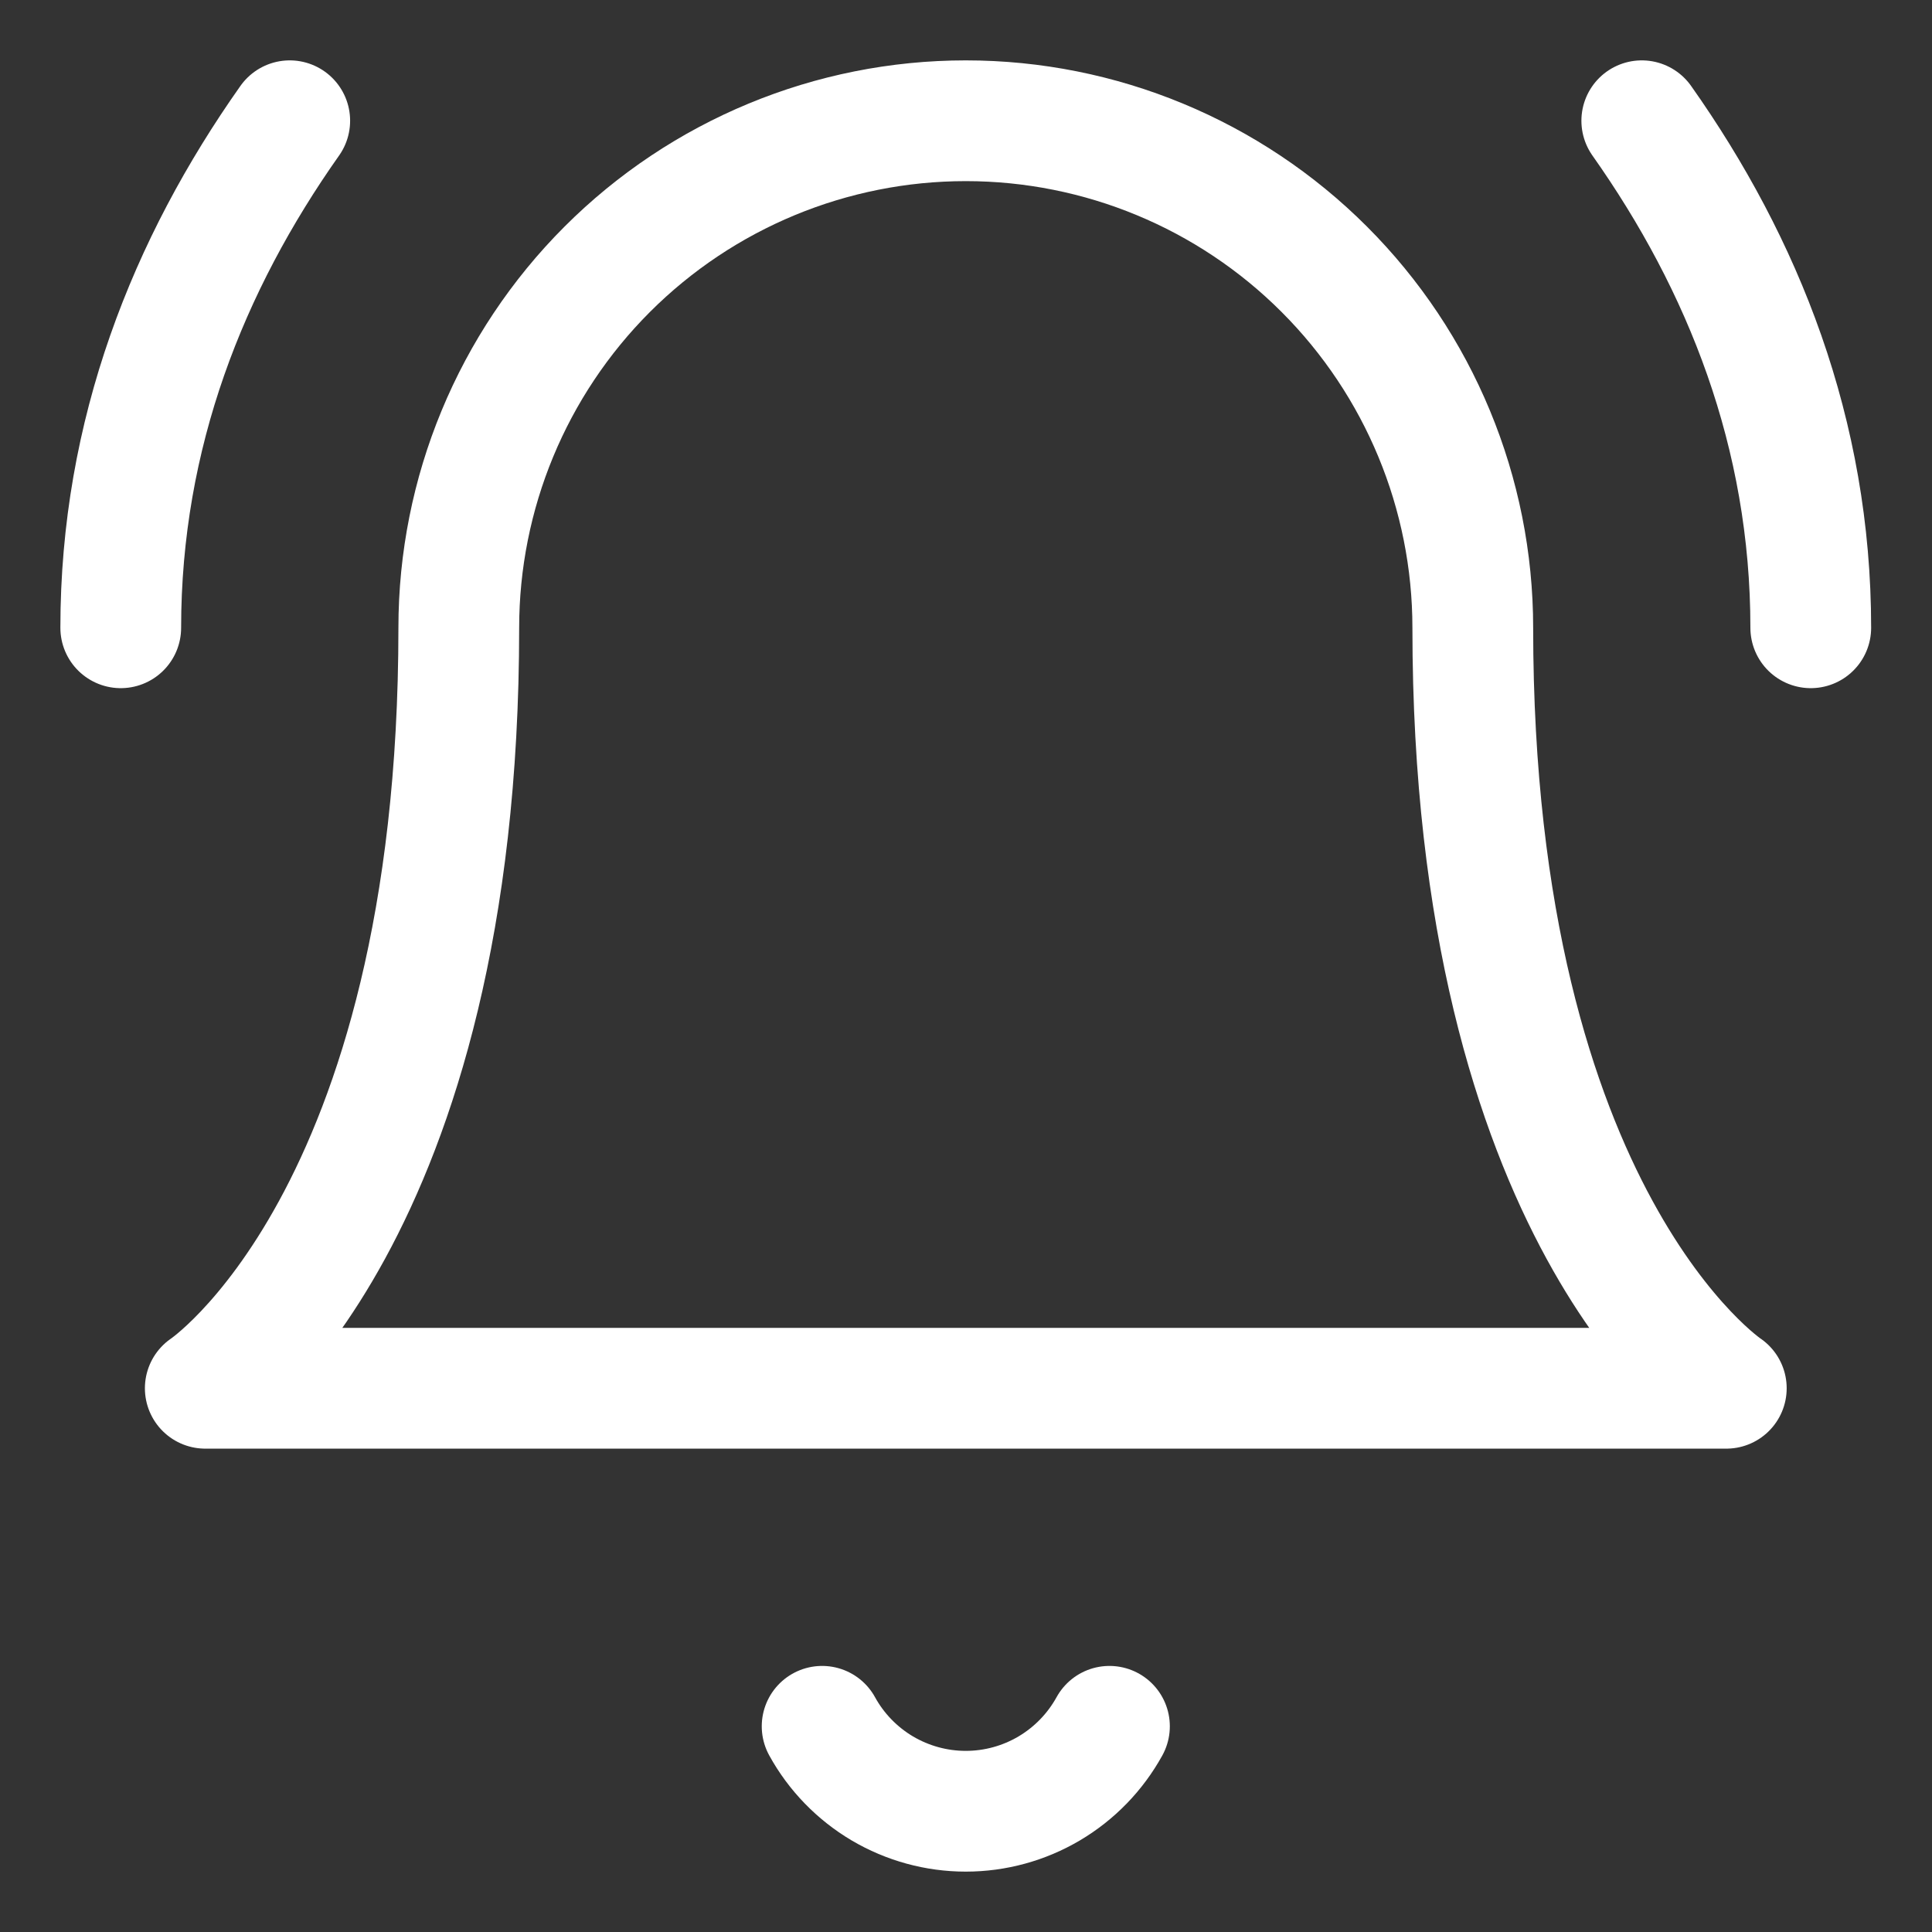
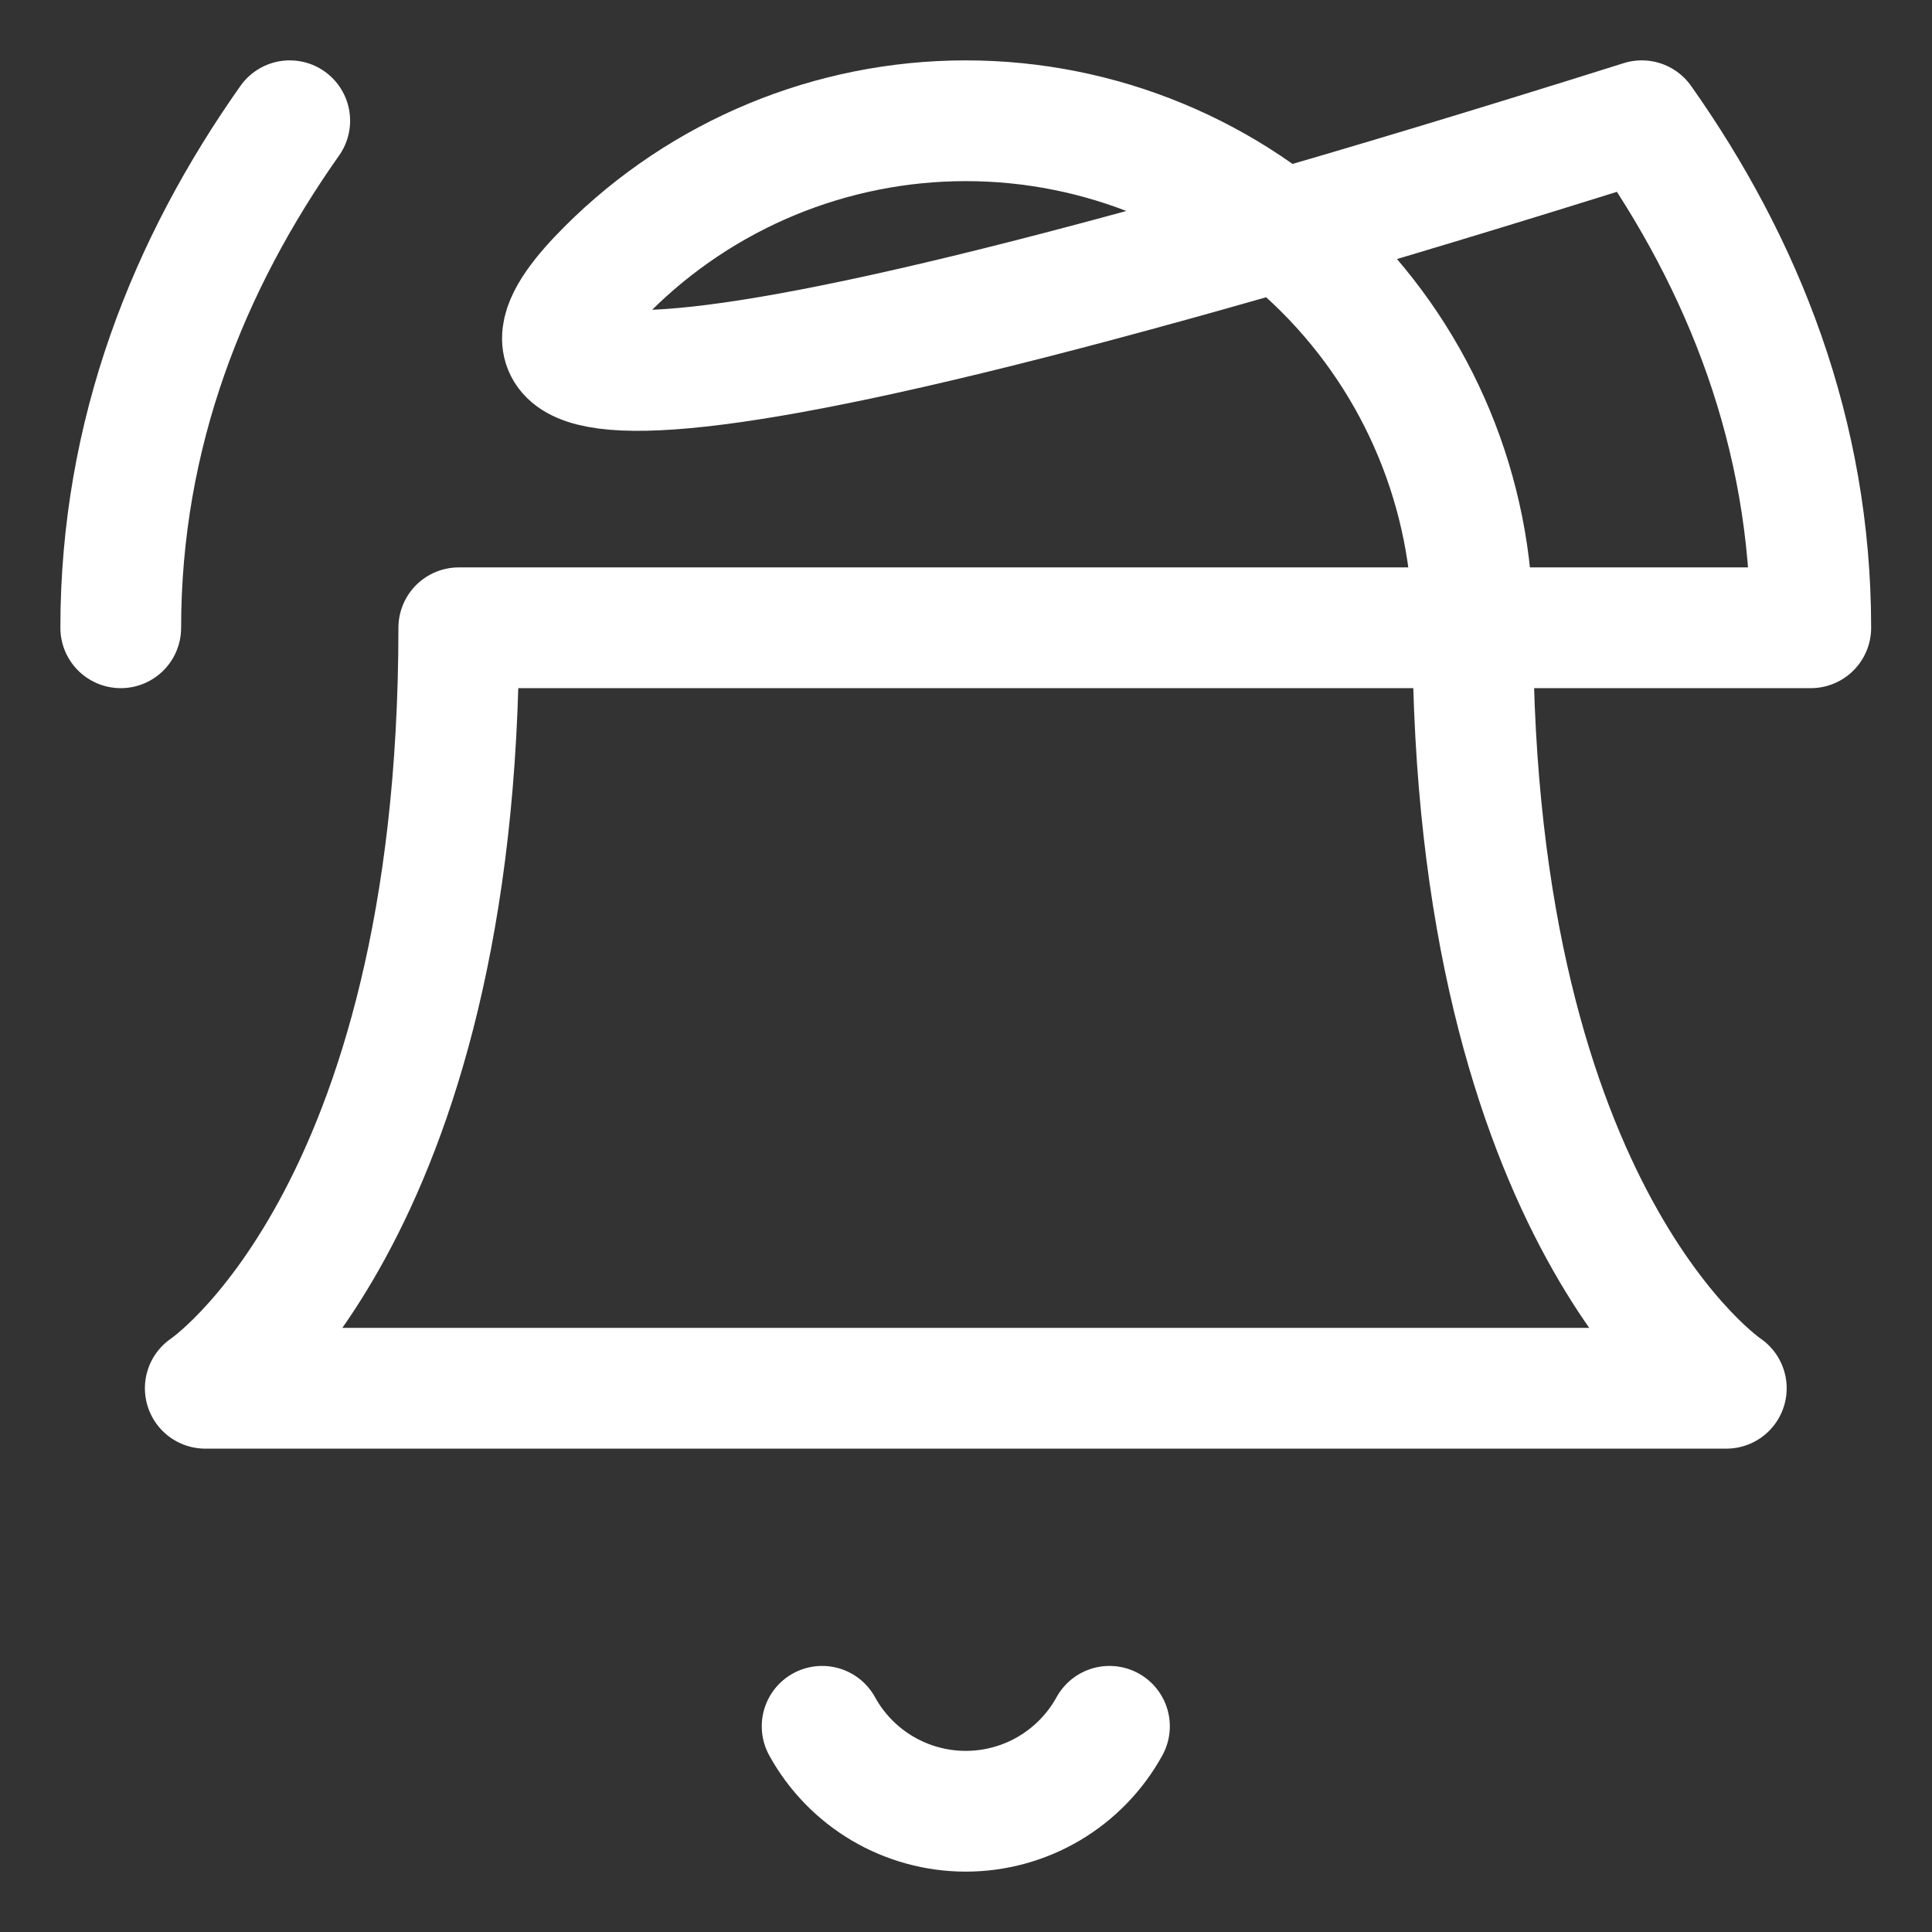
<svg xmlns="http://www.w3.org/2000/svg" width="32" height="32" viewBox="0 0 32 32" fill="none">
  <rect x="0" y="0" width="32" height="32" fill="#333333" stroke="none" />
-   <path d="M13.617 28.593C13.851 29.019 14.196 29.374 14.614 29.622C15.033 29.869 15.51 30 15.996 30C16.483 30 16.96 29.869 17.378 29.622C17.797 29.374 18.141 29.019 18.376 28.593M4.799 2C3.12 4.379 2 7.179 2 10.398M29.992 10.398C29.992 7.179 28.873 4.379 27.193 2M7.599 10.398C7.599 8.171 8.483 6.035 10.058 4.46C11.633 2.885 13.769 2 15.996 2C18.224 2 20.36 2.885 21.934 4.46C23.509 6.035 24.394 8.171 24.394 10.398C24.394 20.195 28.593 22.994 28.593 22.994H3.4C3.4 22.994 7.599 20.195 7.599 10.398Z" stroke="white" stroke-width="2" stroke-linecap="round" stroke-linejoin="round" />
+   <path d="M13.617 28.593C13.851 29.019 14.196 29.374 14.614 29.622C15.033 29.869 15.51 30 15.996 30C16.483 30 16.96 29.869 17.378 29.622C17.797 29.374 18.141 29.019 18.376 28.593M4.799 2C3.12 4.379 2 7.179 2 10.398M29.992 10.398C29.992 7.179 28.873 4.379 27.193 2C7.599 8.171 8.483 6.035 10.058 4.46C11.633 2.885 13.769 2 15.996 2C18.224 2 20.36 2.885 21.934 4.46C23.509 6.035 24.394 8.171 24.394 10.398C24.394 20.195 28.593 22.994 28.593 22.994H3.4C3.4 22.994 7.599 20.195 7.599 10.398Z" stroke="white" stroke-width="2" stroke-linecap="round" stroke-linejoin="round" />
</svg>